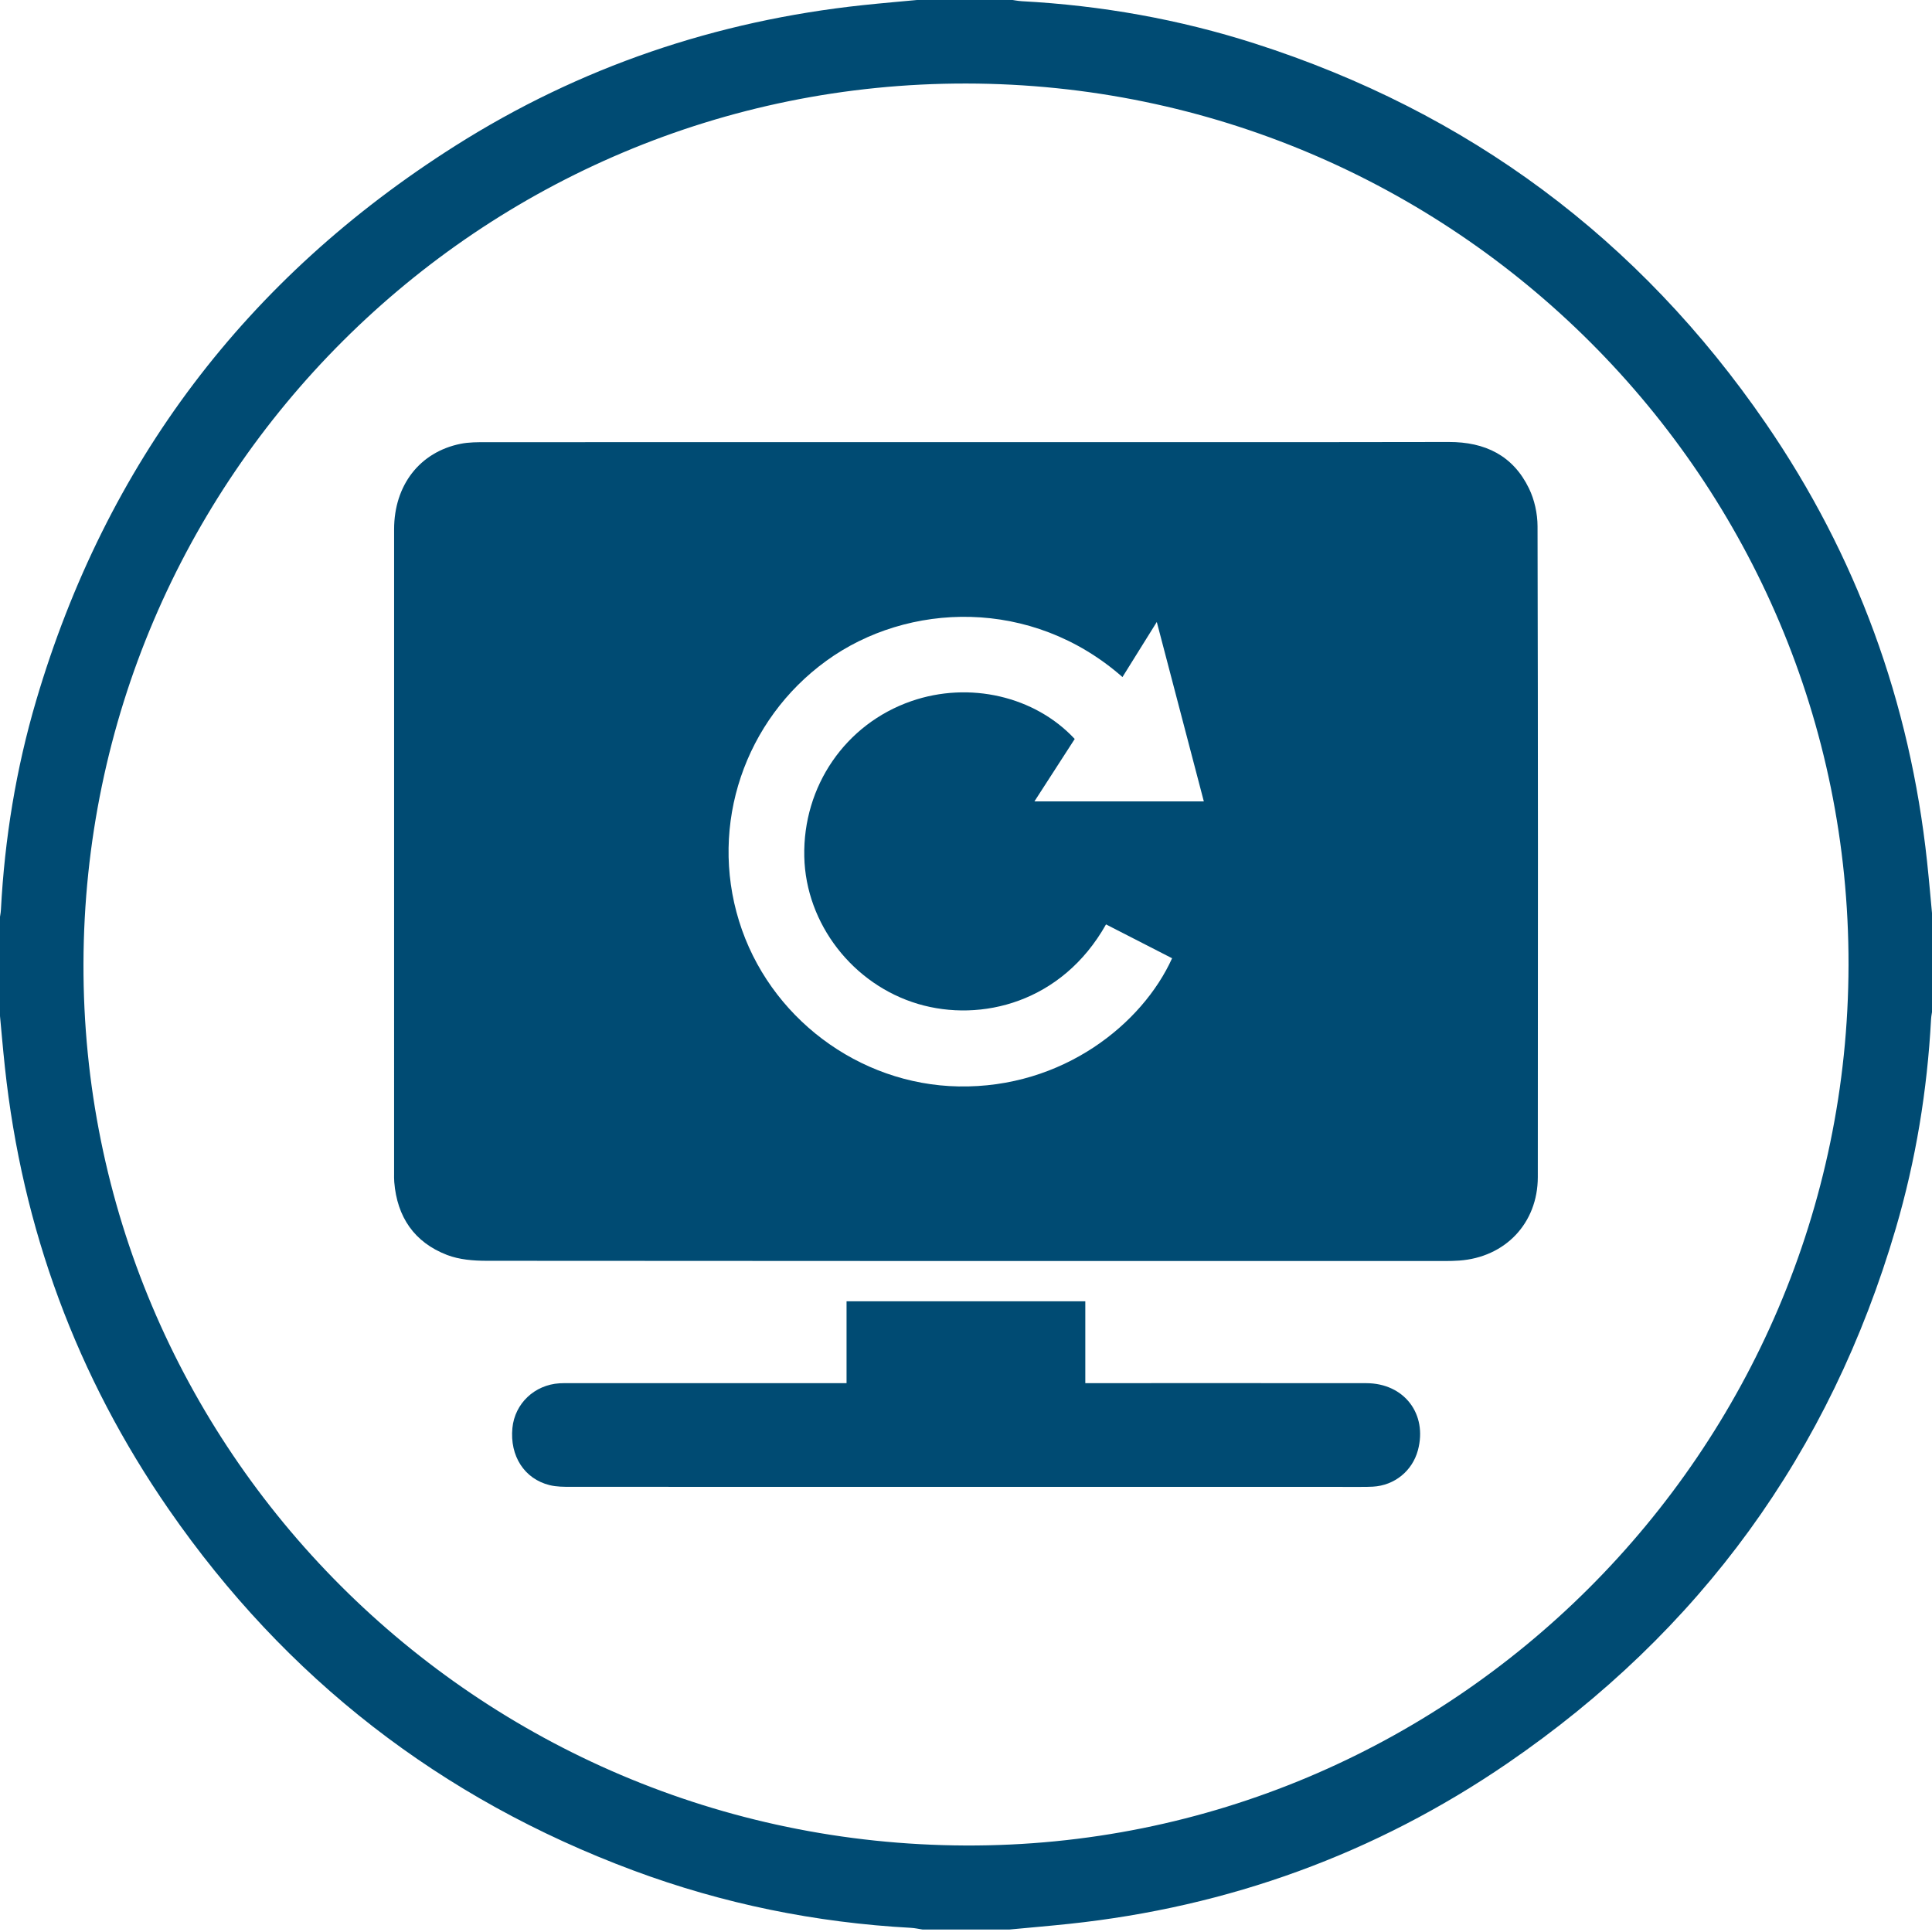
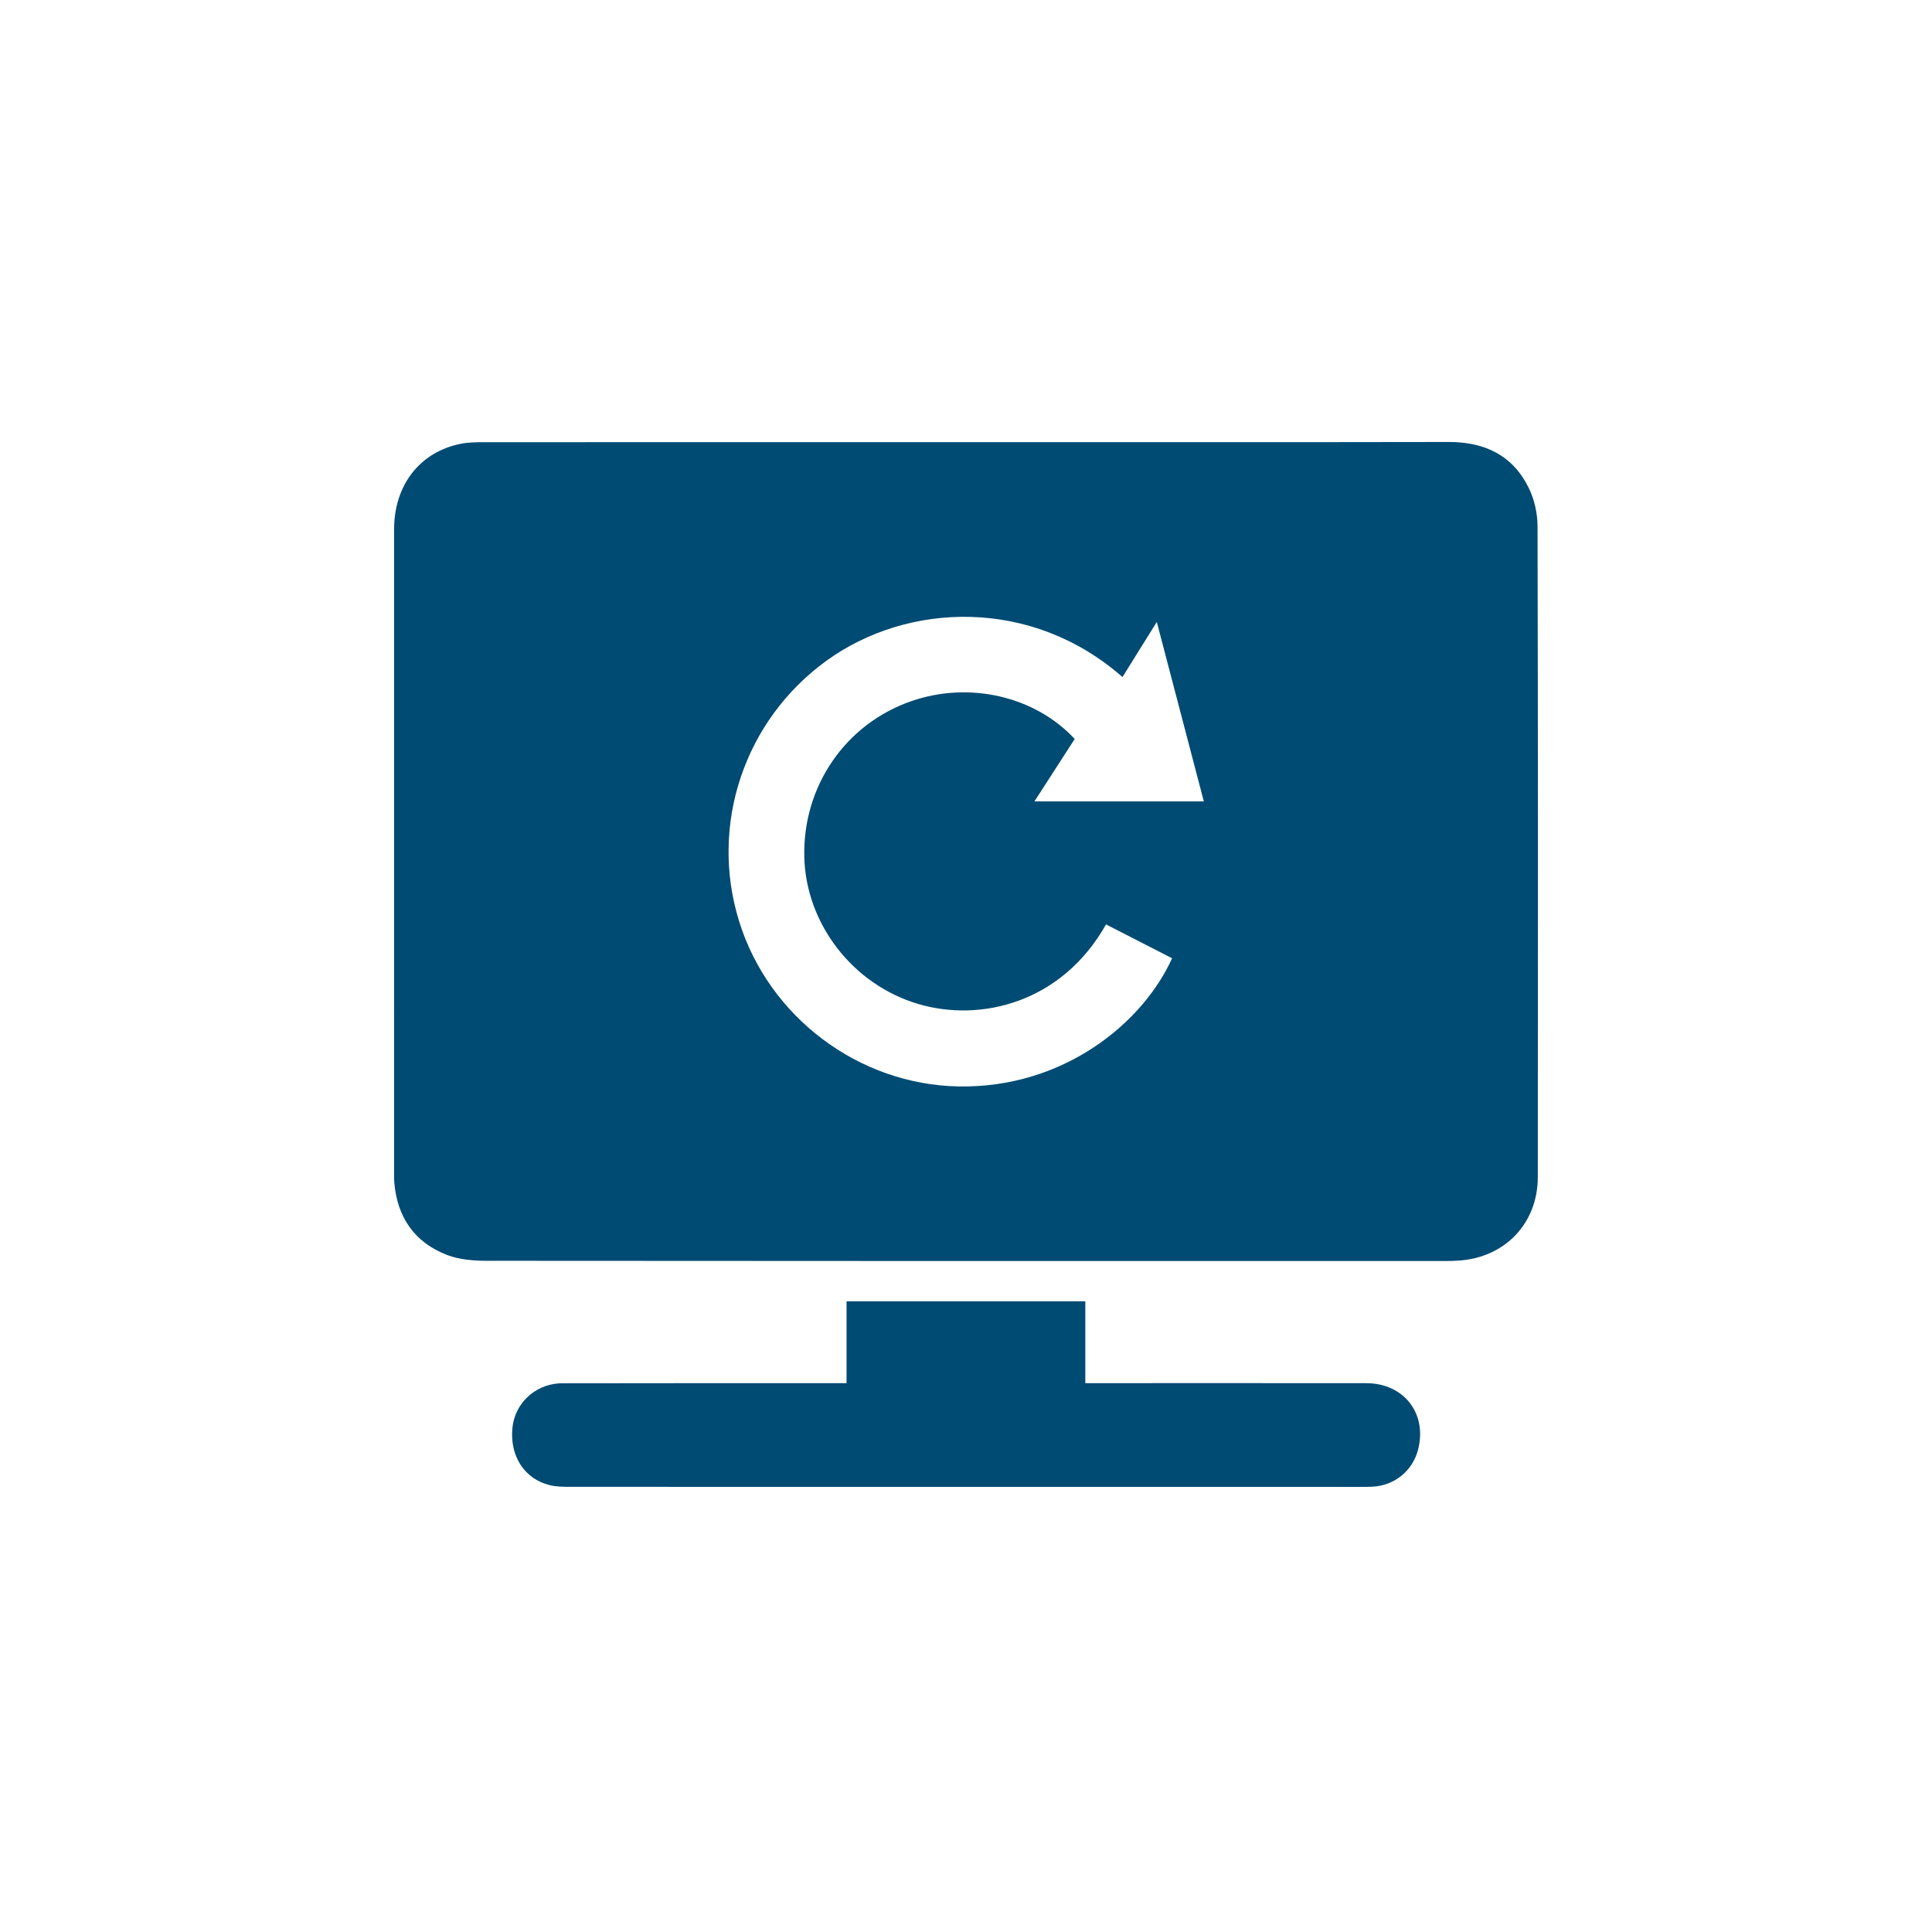
<svg xmlns="http://www.w3.org/2000/svg" xmlns:ns1="http://www.serif.com/" width="100%" height="100%" viewBox="0 0 120 120" version="1.1" xml:space="preserve" style="fill-rule:evenodd;clip-rule:evenodd;stroke-linejoin:round;stroke-miterlimit:2;">
  <g transform="matrix(1,0,0,1,-270.012,-1250.19)">
    <g transform="matrix(0.276,0,0,0.175,480.672,1225.99)">
      <g transform="matrix(0.444,0,0,0.699,-763.43,138.104)">
        <g id="Calque-1" ns1:id="Calque 1">
          <g transform="matrix(1,0,0,1,490.125,937.33)">
-             <path d="M0,-894.66C-246.391,-894.981 -446.73,-694.923 -447.437,-447.85C-448.141,-201.445 -248.155,-1.045 -0.513,-0.001C245.486,1.036 446.771,-199.972 447.187,-447.085C447.601,-693.662 247.099,-894.339 0,-894.66M-22.125,-937.33L21.875,-937.33C23.997,-937.031 26.111,-936.57 28.243,-936.455C68.497,-934.29 107.912,-927.291 146.268,-914.965C254.508,-880.181 340.992,-815.811 405.248,-722.111C451.282,-654.982 478.334,-580.582 486.997,-499.582C488.074,-489.511 488.922,-479.415 489.875,-469.33L489.875,-425.33C489.58,-423.375 489.119,-421.429 489.014,-419.464C487.087,-383.421 481.292,-348.006 471.159,-313.375C437.819,-199.424 372.005,-108.742 274.217,-41.673C207.252,4.256 132.961,31.213 52.12,39.792C42.05,40.861 31.957,41.715 21.875,42.67L-22.125,42.67C-24.078,42.376 -26.023,41.918 -27.986,41.811C-76.353,39.174 -123.324,29.605 -168.688,12.692C-266.305,-23.703 -344.892,-84.85 -404.098,-170.514C-450.888,-238.215 -478.492,-313.236 -487.256,-395.117C-488.333,-405.175 -489.174,-415.258 -490.125,-425.33L-490.125,-469.33C-489.835,-471.273 -489.381,-473.207 -489.278,-475.159C-487.38,-511.207 -481.628,-546.643 -471.439,-581.255C-435.963,-701.774 -364.983,-795.784 -259.002,-863.033C-195.888,-903.081 -126.736,-926.519 -52.381,-934.459C-42.308,-935.535 -32.211,-936.379 -22.125,-937.33" style="fill:rgb(0,75,115);fill-rule:nonzero;" />
-           </g>
+             </g>
          <g transform="matrix(1,0,0,1,560.97,395.612)">
            <path d="M0,74.022C-22.331,113.759 -63.395,123.859 -95.215,114.421C-128.296,104.609 -152.196,73.715 -152.936,39.607C-153.71,3.878 -132.128,-27.69 -98.781,-39.307C-69.174,-49.622 -35.955,-41.776 -15.866,-20.132C-22.462,-9.894 -29.091,0.395 -36.286,11.562L49.576,11.562C41.684,-18.597 33.854,-48.516 25.737,-79.539C19.518,-69.543 13.949,-60.594 8.336,-51.572C-37.683,-92.088 -100.573,-89.727 -141.714,-59.847C-183.138,-29.763 -201.161,23.23 -186.003,72.315C-170.952,121.056 -125.414,155.38 -74.724,156.294C-21.794,157.251 18.531,124.373 33.49,91.212C22.438,85.539 11.372,79.859 0,74.022M-70.725,-170.861C10.766,-170.861 92.256,-170.773 173.745,-170.929C192.113,-170.964 206.304,-164.057 214.379,-147.357C217.177,-141.573 218.703,-134.579 218.719,-128.132C218.975,-17.98 218.963,92.173 218.854,202.326C218.83,225.792 202.287,243.075 178.993,244.72C176.669,244.884 174.333,244.943 172.002,244.943C10.022,244.953 -151.958,244.986 -313.937,244.832C-320.655,244.825 -327.833,244.245 -333.999,241.866C-350.603,235.461 -359.325,222.597 -360.758,204.849C-360.879,203.358 -360.841,201.852 -360.841,200.352C-360.845,91.366 -360.855,-17.621 -360.835,-126.607C-360.831,-148.997 -347.83,-165.831 -327.124,-170.006C-322.927,-170.853 -318.51,-170.827 -314.194,-170.829C-233.038,-170.874 -151.881,-170.862 -70.725,-170.861" style="fill:rgb(0,75,115);fill-rule:nonzero;" />
          </g>
          <g transform="matrix(1,0,0,1,429.458,713.694)">
-             <path d="M0,-11.129L0,-52.691L121.014,-52.691L121.014,-11.129C123.749,-11.129 125.867,-11.13 127.984,-11.13C173.134,-11.129 218.284,-11.166 263.433,-11.111C282.623,-11.087 294.551,4.537 289.595,22.945C286.756,33.487 277.712,40.826 266.755,41.435C264.761,41.547 262.759,41.552 260.76,41.552C127.311,41.557 -6.139,41.562 -139.589,41.522C-143.23,41.521 -146.996,41.527 -150.49,40.663C-163.319,37.488 -170.743,25.833 -169.362,11.639C-168.155,-0.777 -158.161,-10.276 -145.445,-11.052C-143.618,-11.163 -141.782,-11.126 -139.949,-11.127C-95.633,-11.13 -51.317,-11.13 -7,-11.13C-4.867,-11.13 -2.734,-11.129 0,-11.129" style="fill:rgb(0,75,115);fill-rule:nonzero;" />
+             <path d="M0,-11.129L0,-52.691L121.014,-52.691L121.014,-11.129C123.749,-11.129 125.867,-11.13 127.984,-11.13C173.134,-11.129 218.284,-11.166 263.433,-11.111C282.623,-11.087 294.551,4.537 289.595,22.945C286.756,33.487 277.712,40.826 266.755,41.435C264.761,41.547 262.759,41.552 260.76,41.552C127.311,41.557 -6.139,41.562 -139.589,41.522C-143.23,41.521 -146.996,41.527 -150.49,40.663C-163.319,37.488 -170.743,25.833 -169.362,11.639C-168.155,-0.777 -158.161,-10.276 -145.445,-11.052C-95.633,-11.13 -51.317,-11.13 -7,-11.13C-4.867,-11.13 -2.734,-11.129 0,-11.129" style="fill:rgb(0,75,115);fill-rule:nonzero;" />
          </g>
        </g>
      </g>
    </g>
  </g>
</svg>